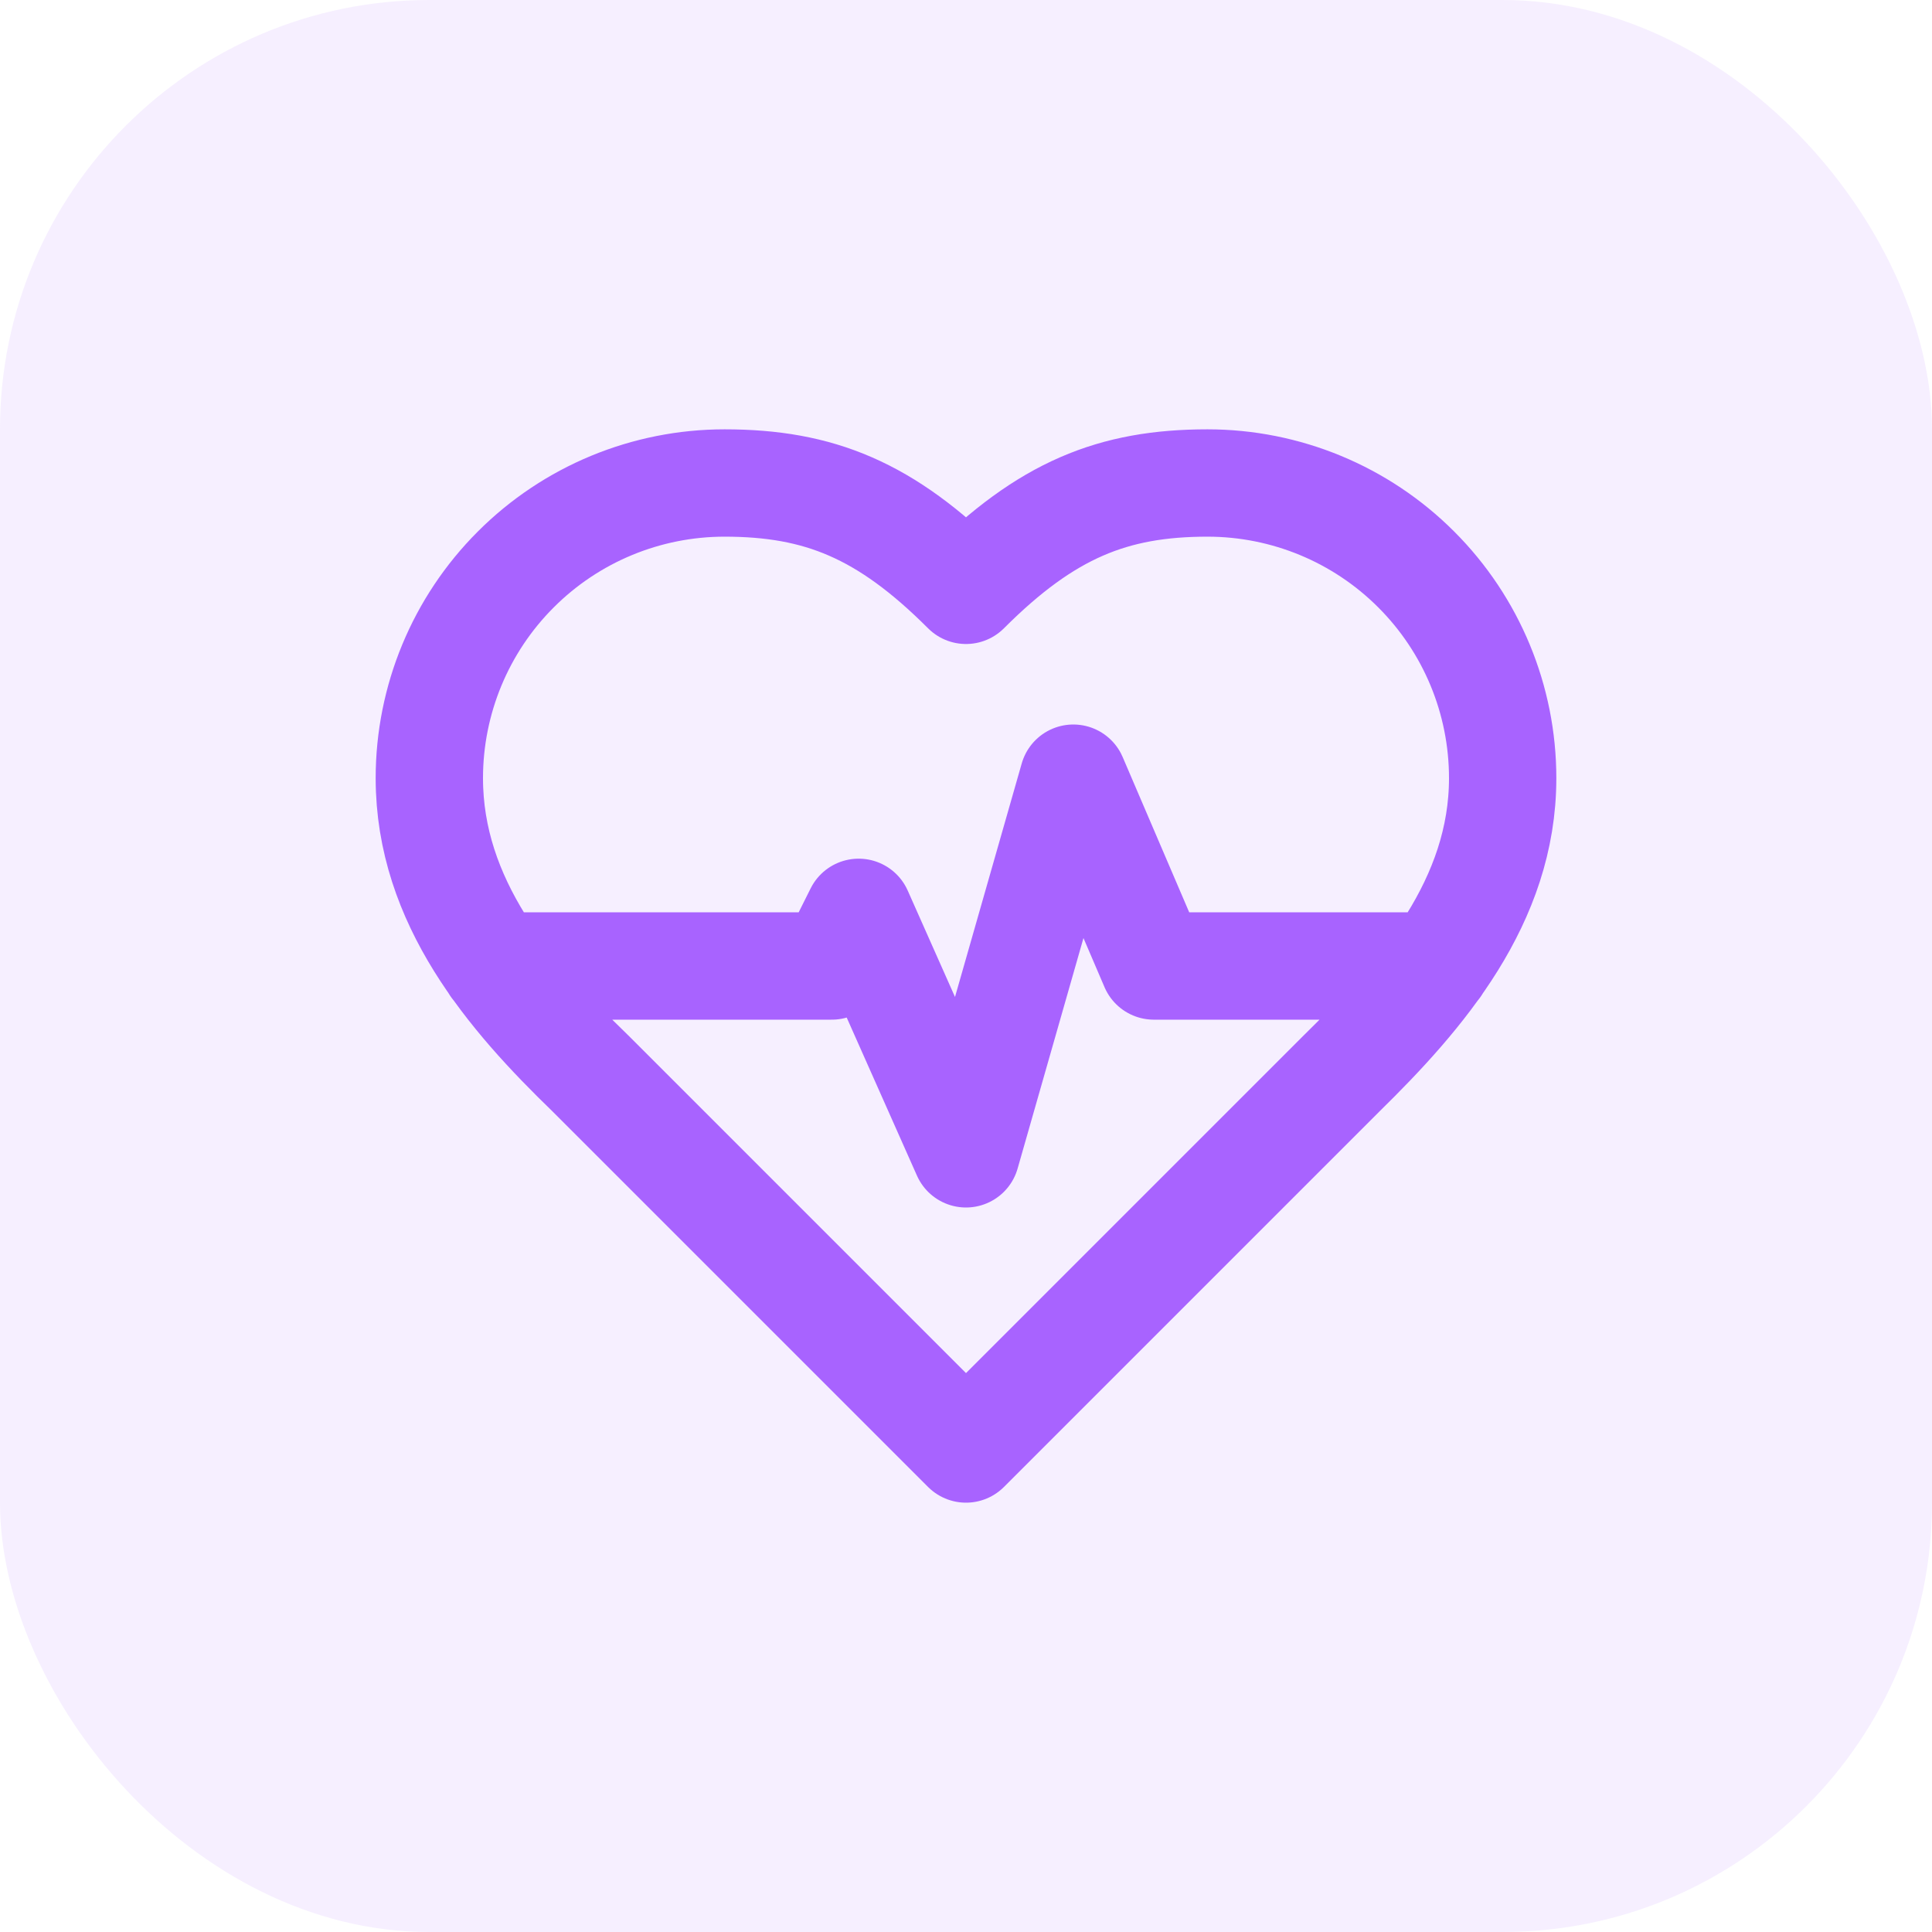
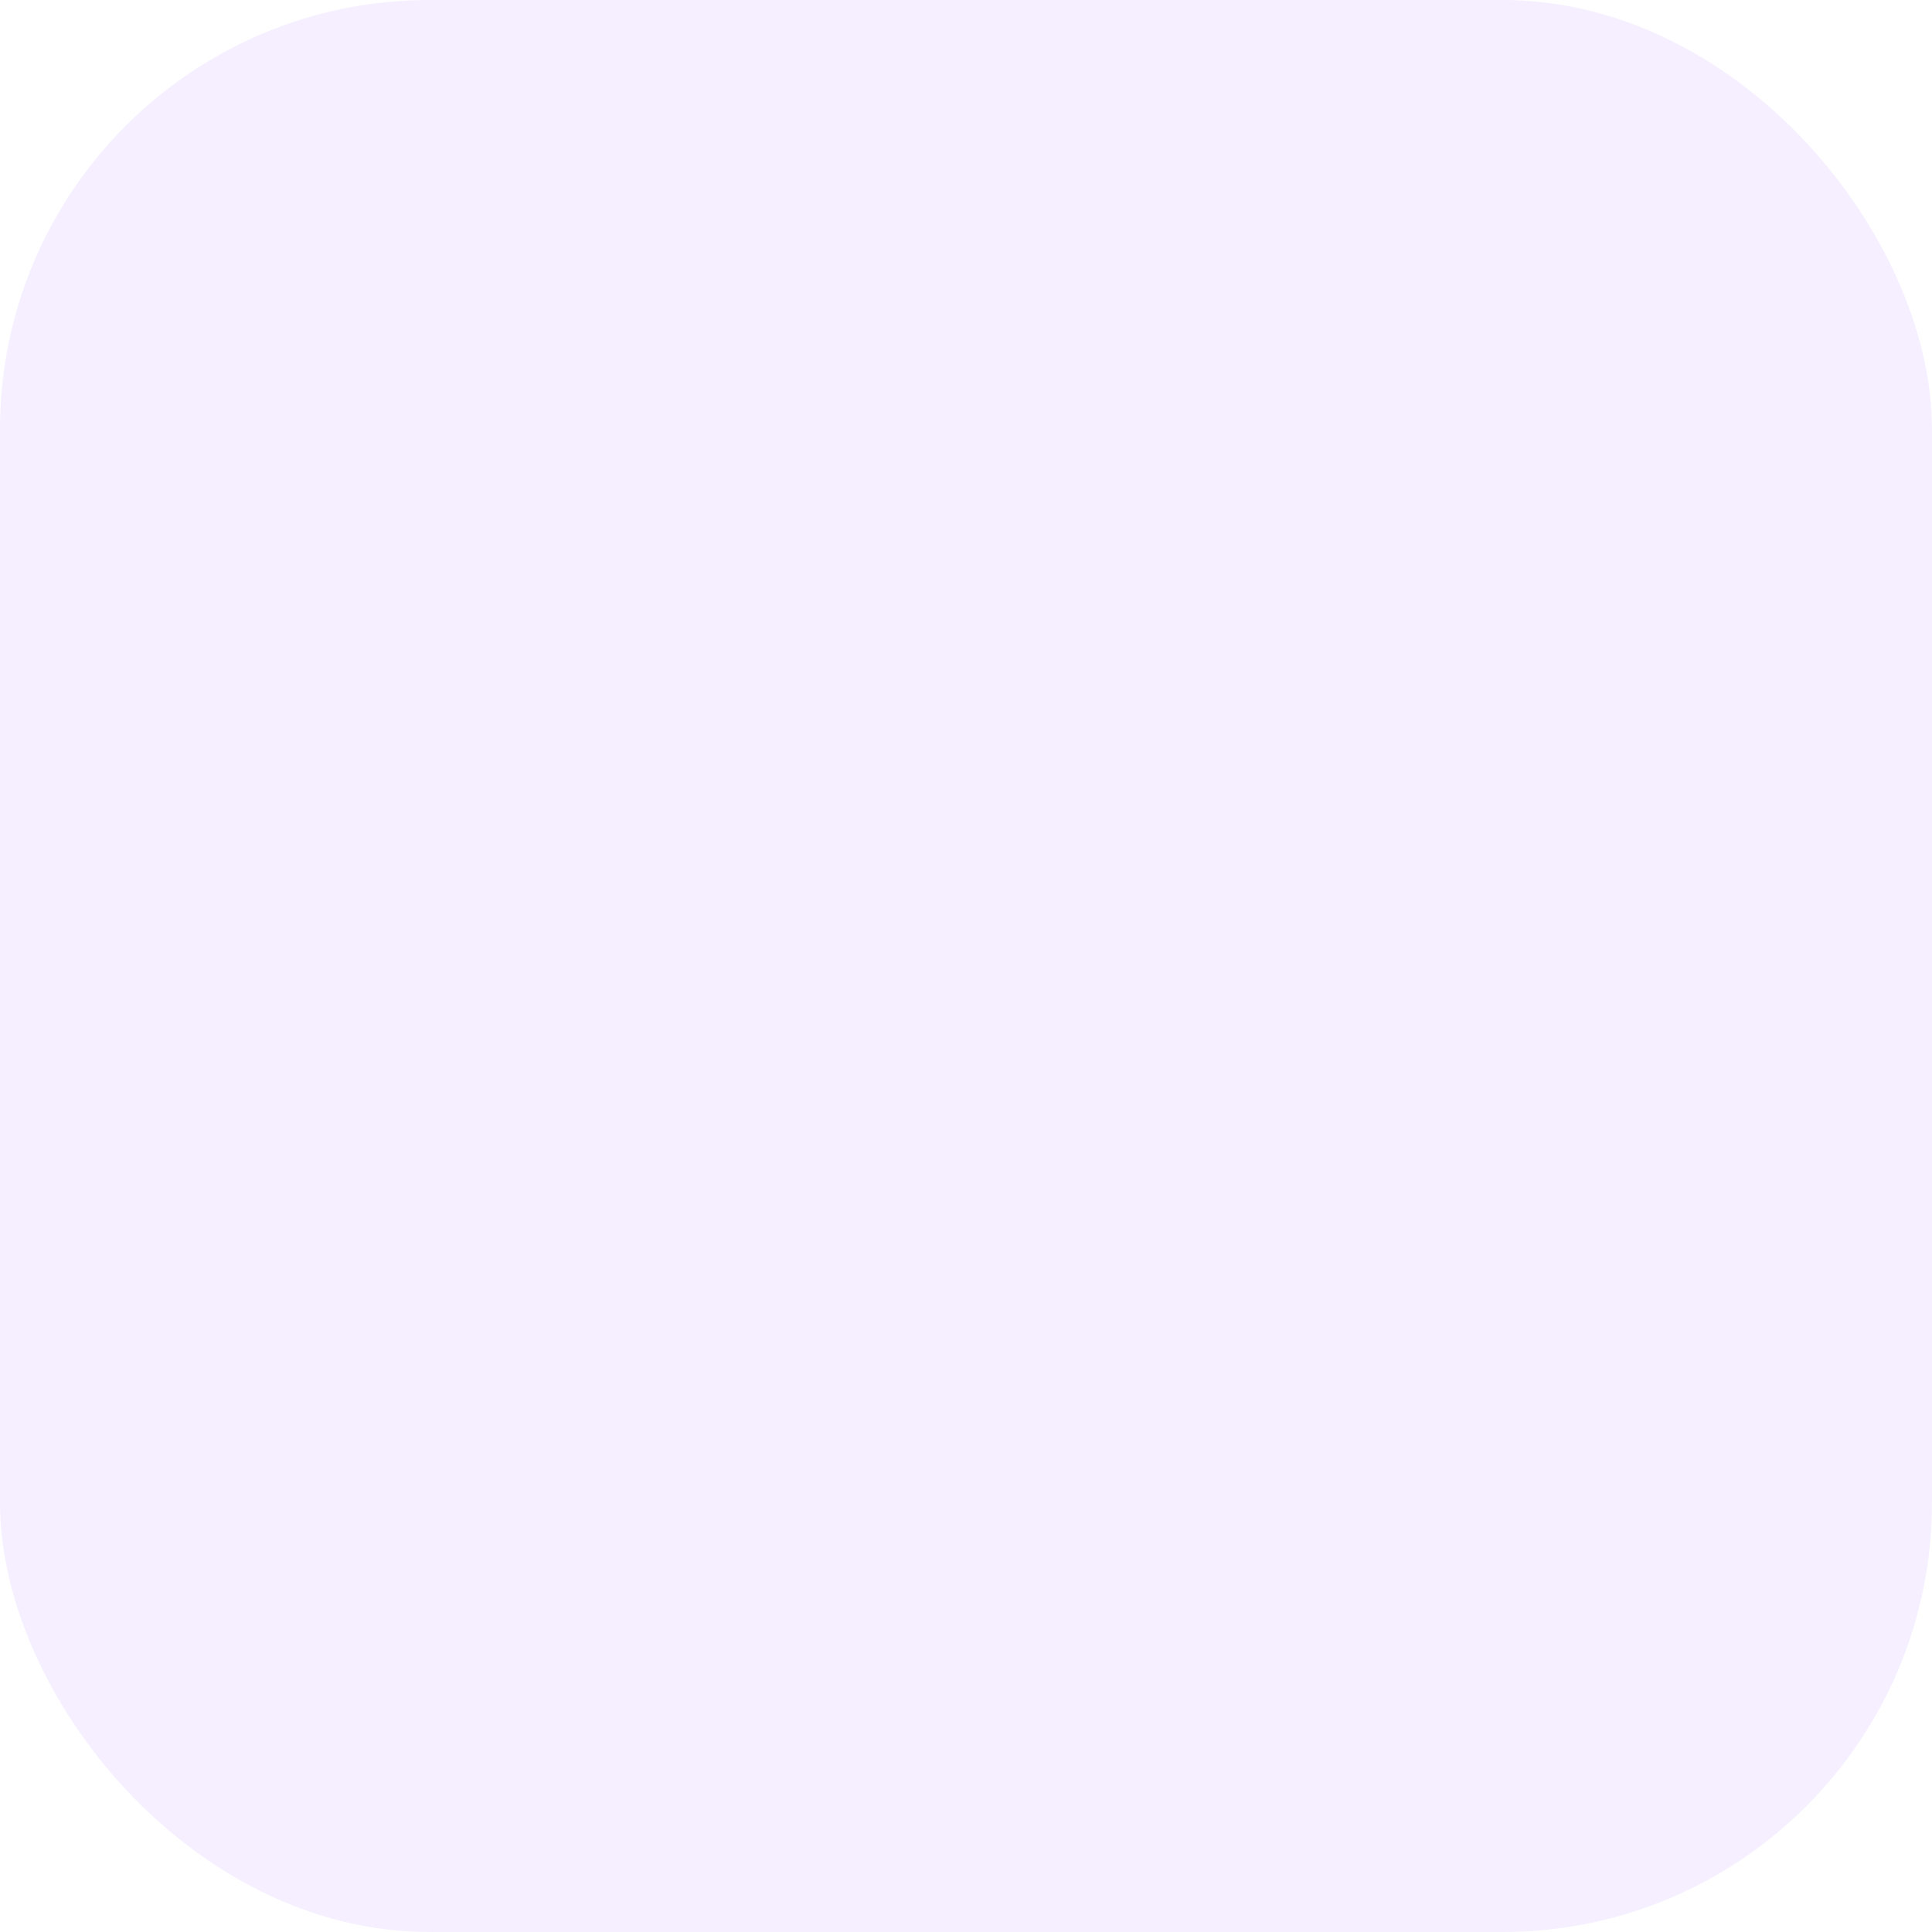
<svg xmlns="http://www.w3.org/2000/svg" width="36" height="36" viewBox="0 0 36 36" fill="none">
  <rect width="36" height="36" rx="8" fill="#A863FF" fill-opacity="0.1" />
-   <path d="M9.22 18H15.5L16 17L18 21.5L20 14.5L21.5 18H26.77M25 20C26.49 18.54 28 16.79 28 14.5C28 13.041 27.421 11.642 26.389 10.611C25.358 9.579 23.959 9 22.5 9C20.74 9 19.5 9.5 18 11C16.5 9.5 15.26 9 13.5 9C12.041 9 10.642 9.579 9.611 10.611C8.579 11.642 8 13.041 8 14.5C8 16.8 9.5 18.55 11 20L18 27L25 20Z" stroke="#A863FF" stroke-width="2" stroke-linecap="round" stroke-linejoin="round" />
</svg>